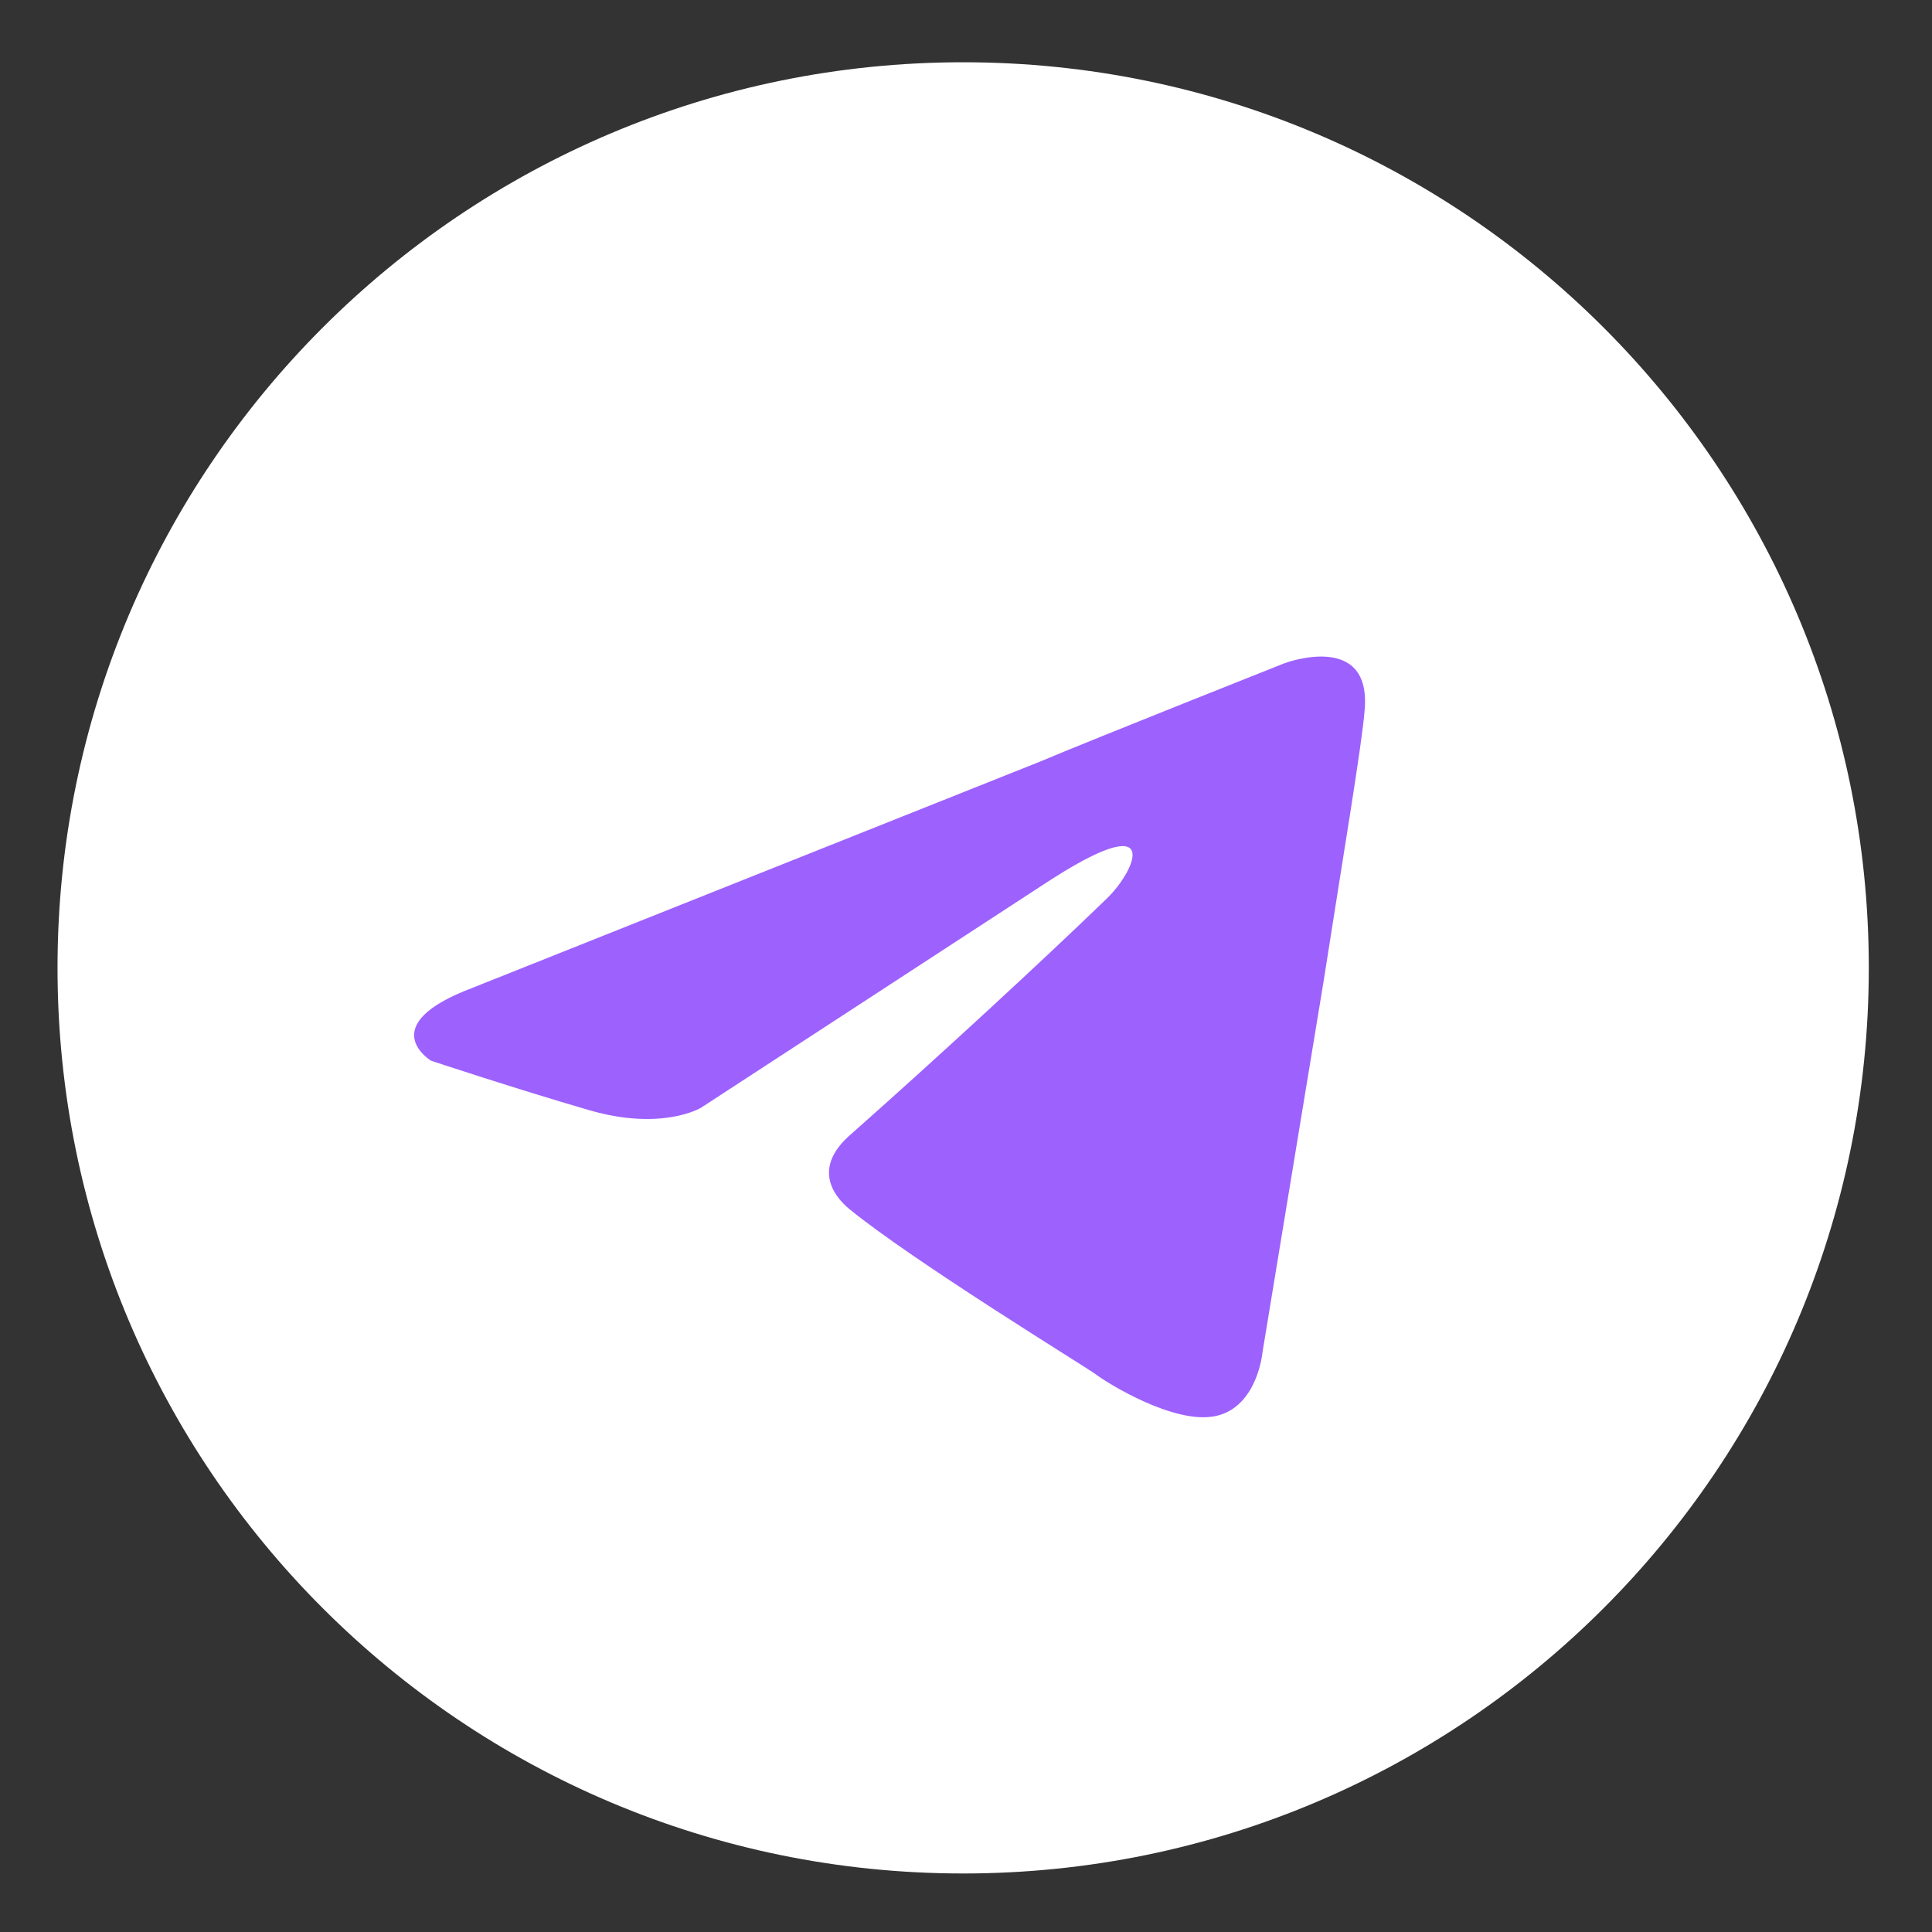
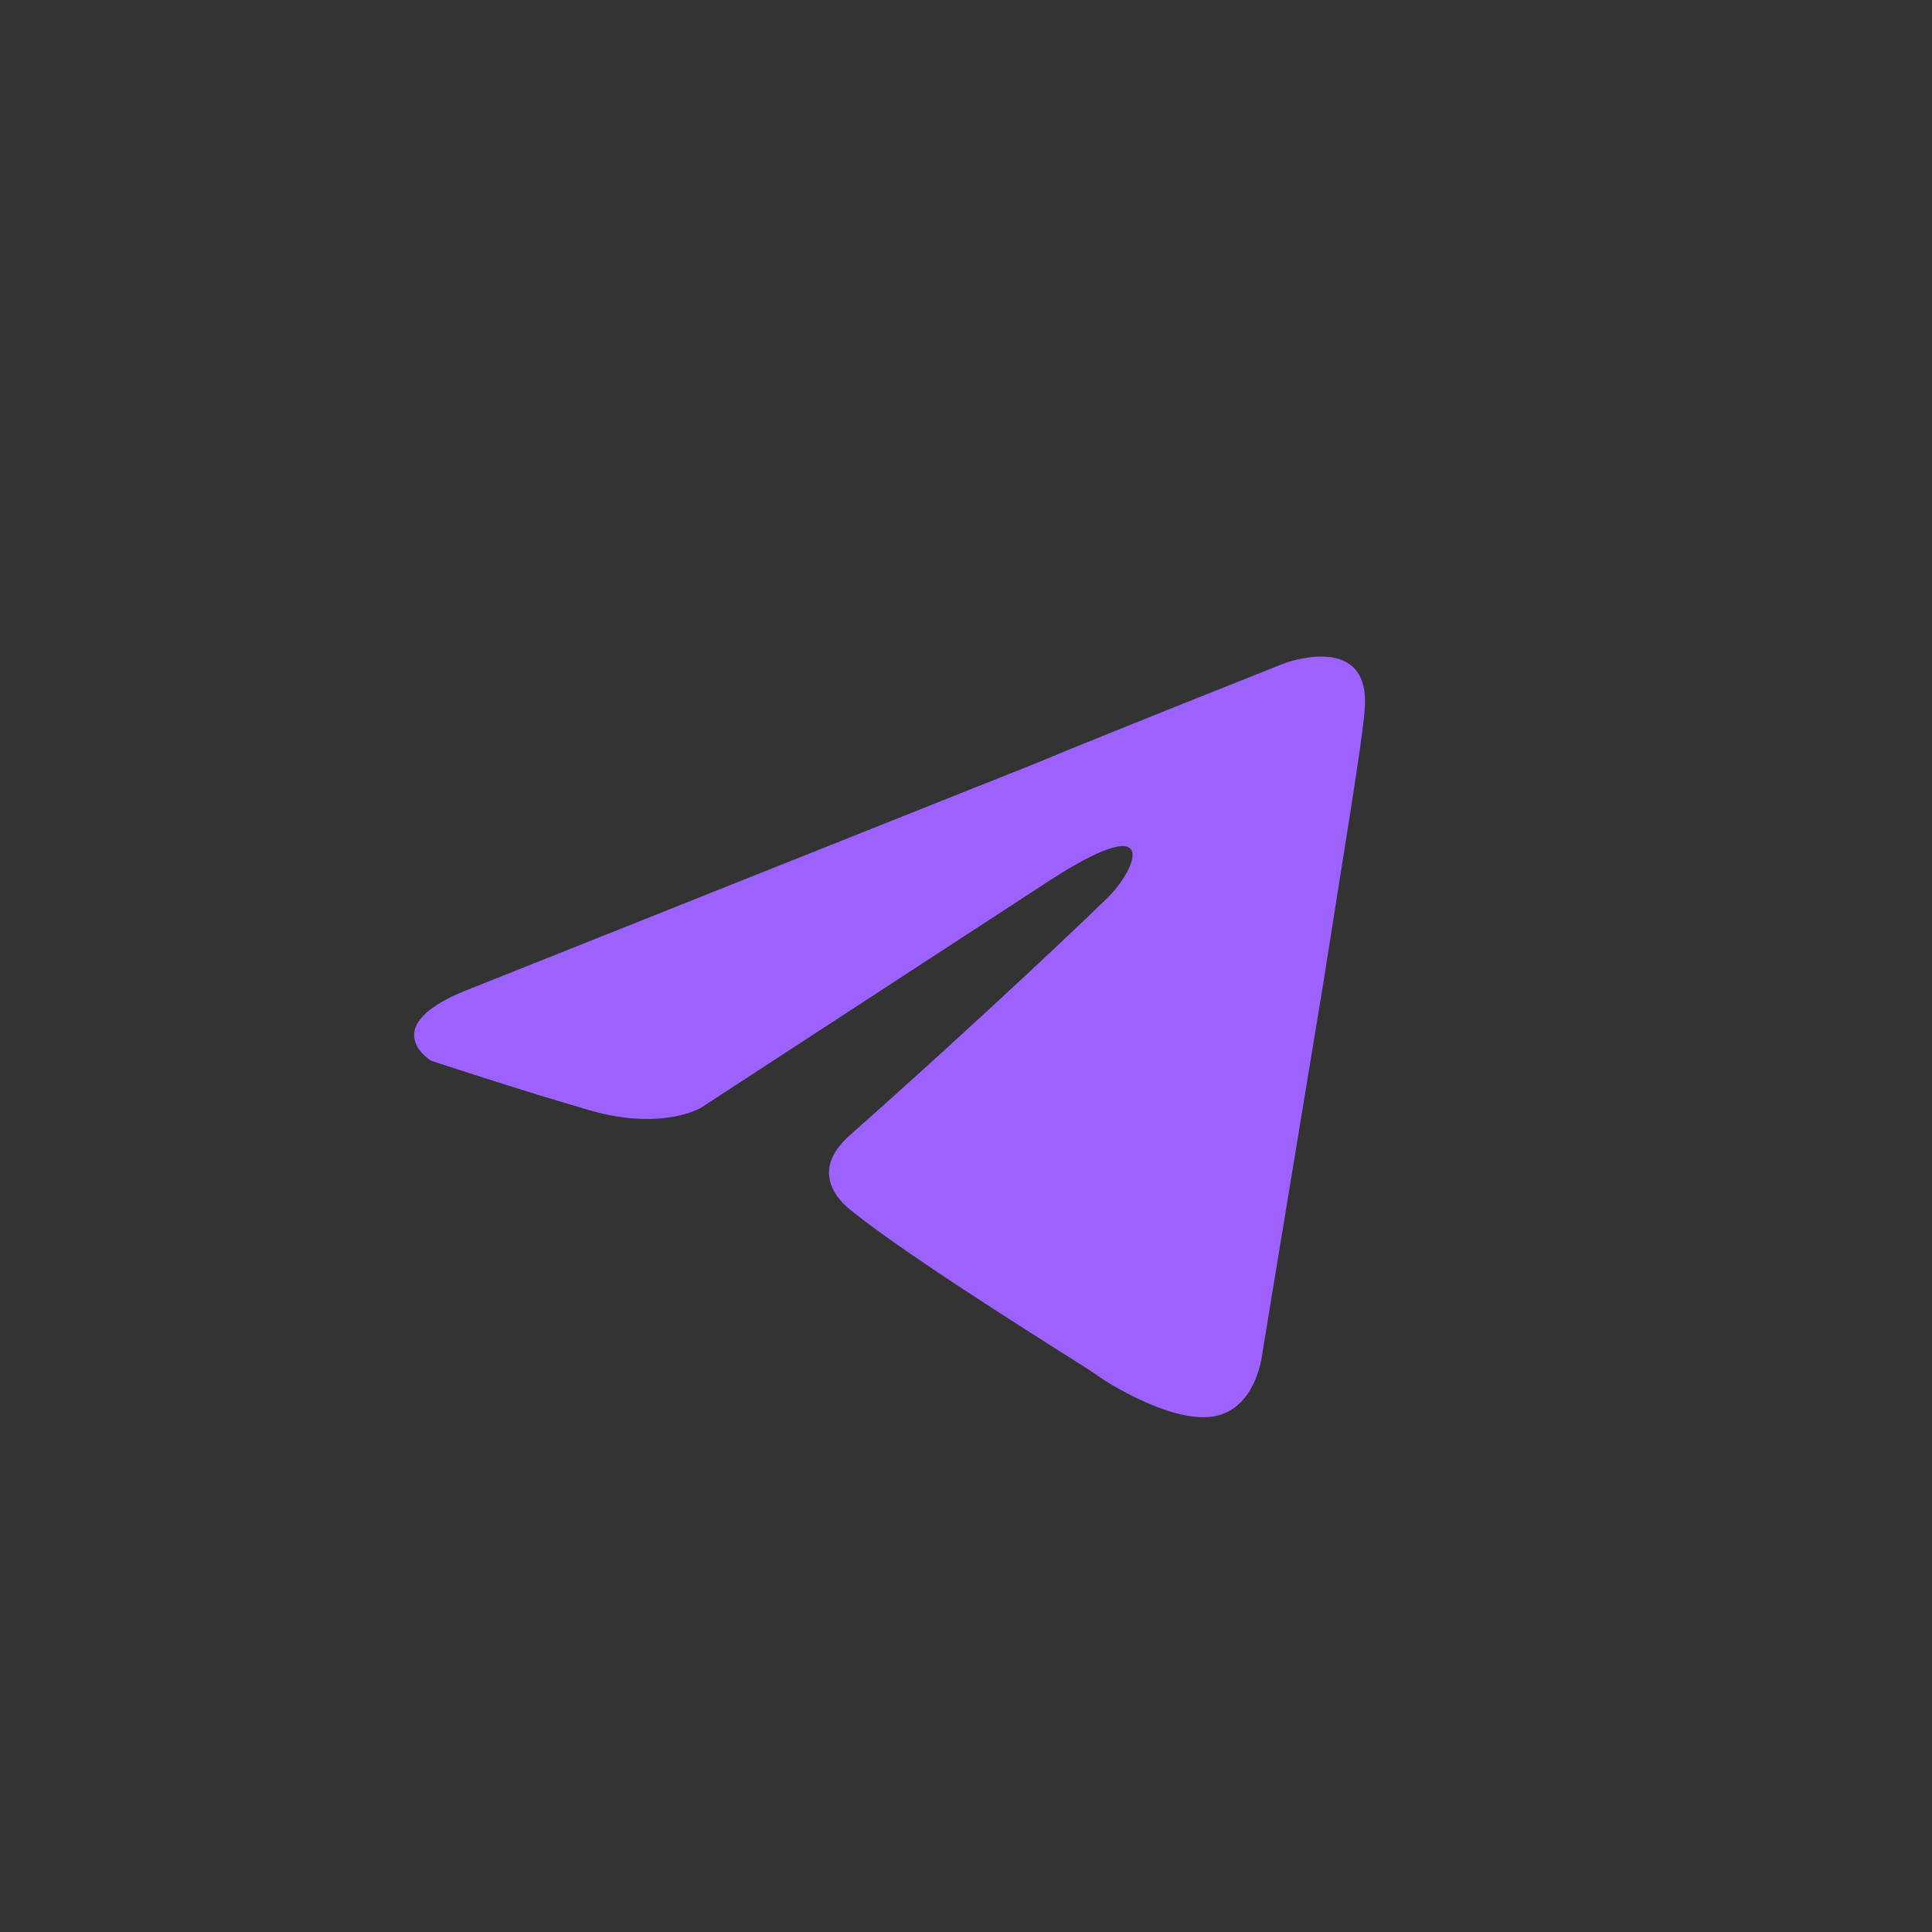
<svg xmlns="http://www.w3.org/2000/svg" width="31" height="31" viewBox="0 0 31 31" fill="none">
  <rect x="0" y="0" width="31" height="31" fill="#333333" stroke="none" />
-   <path d="M29.986 15.53C29.986 7.505 23.48 0.999 15.455 0.999C7.429 0.999 0.923 7.505 0.923 15.53C0.923 23.556 7.429 30.061 15.455 30.061C23.48 30.061 29.986 23.556 29.986 15.53Z" fill="white" />
  <path d="M7.58 15.851L16.669 12.228C17.566 11.85 20.608 10.643 20.608 10.643C20.608 10.643 22.012 10.114 21.896 11.397C21.857 11.926 21.545 13.775 21.233 15.775L20.257 21.7C20.257 21.7 20.179 22.568 19.516 22.719C18.853 22.87 17.761 22.191 17.566 22.04C17.41 21.927 14.64 20.228 13.626 19.398C13.353 19.172 13.041 18.719 13.665 18.19C15.07 16.945 16.747 15.398 17.761 14.416C18.229 13.964 18.697 12.907 16.747 14.19L11.247 17.775C11.247 17.775 10.623 18.153 9.453 17.813C8.283 17.473 6.917 17.02 6.917 17.02C6.917 17.02 5.981 16.454 7.58 15.851Z" fill="#9D61FE" />
</svg>